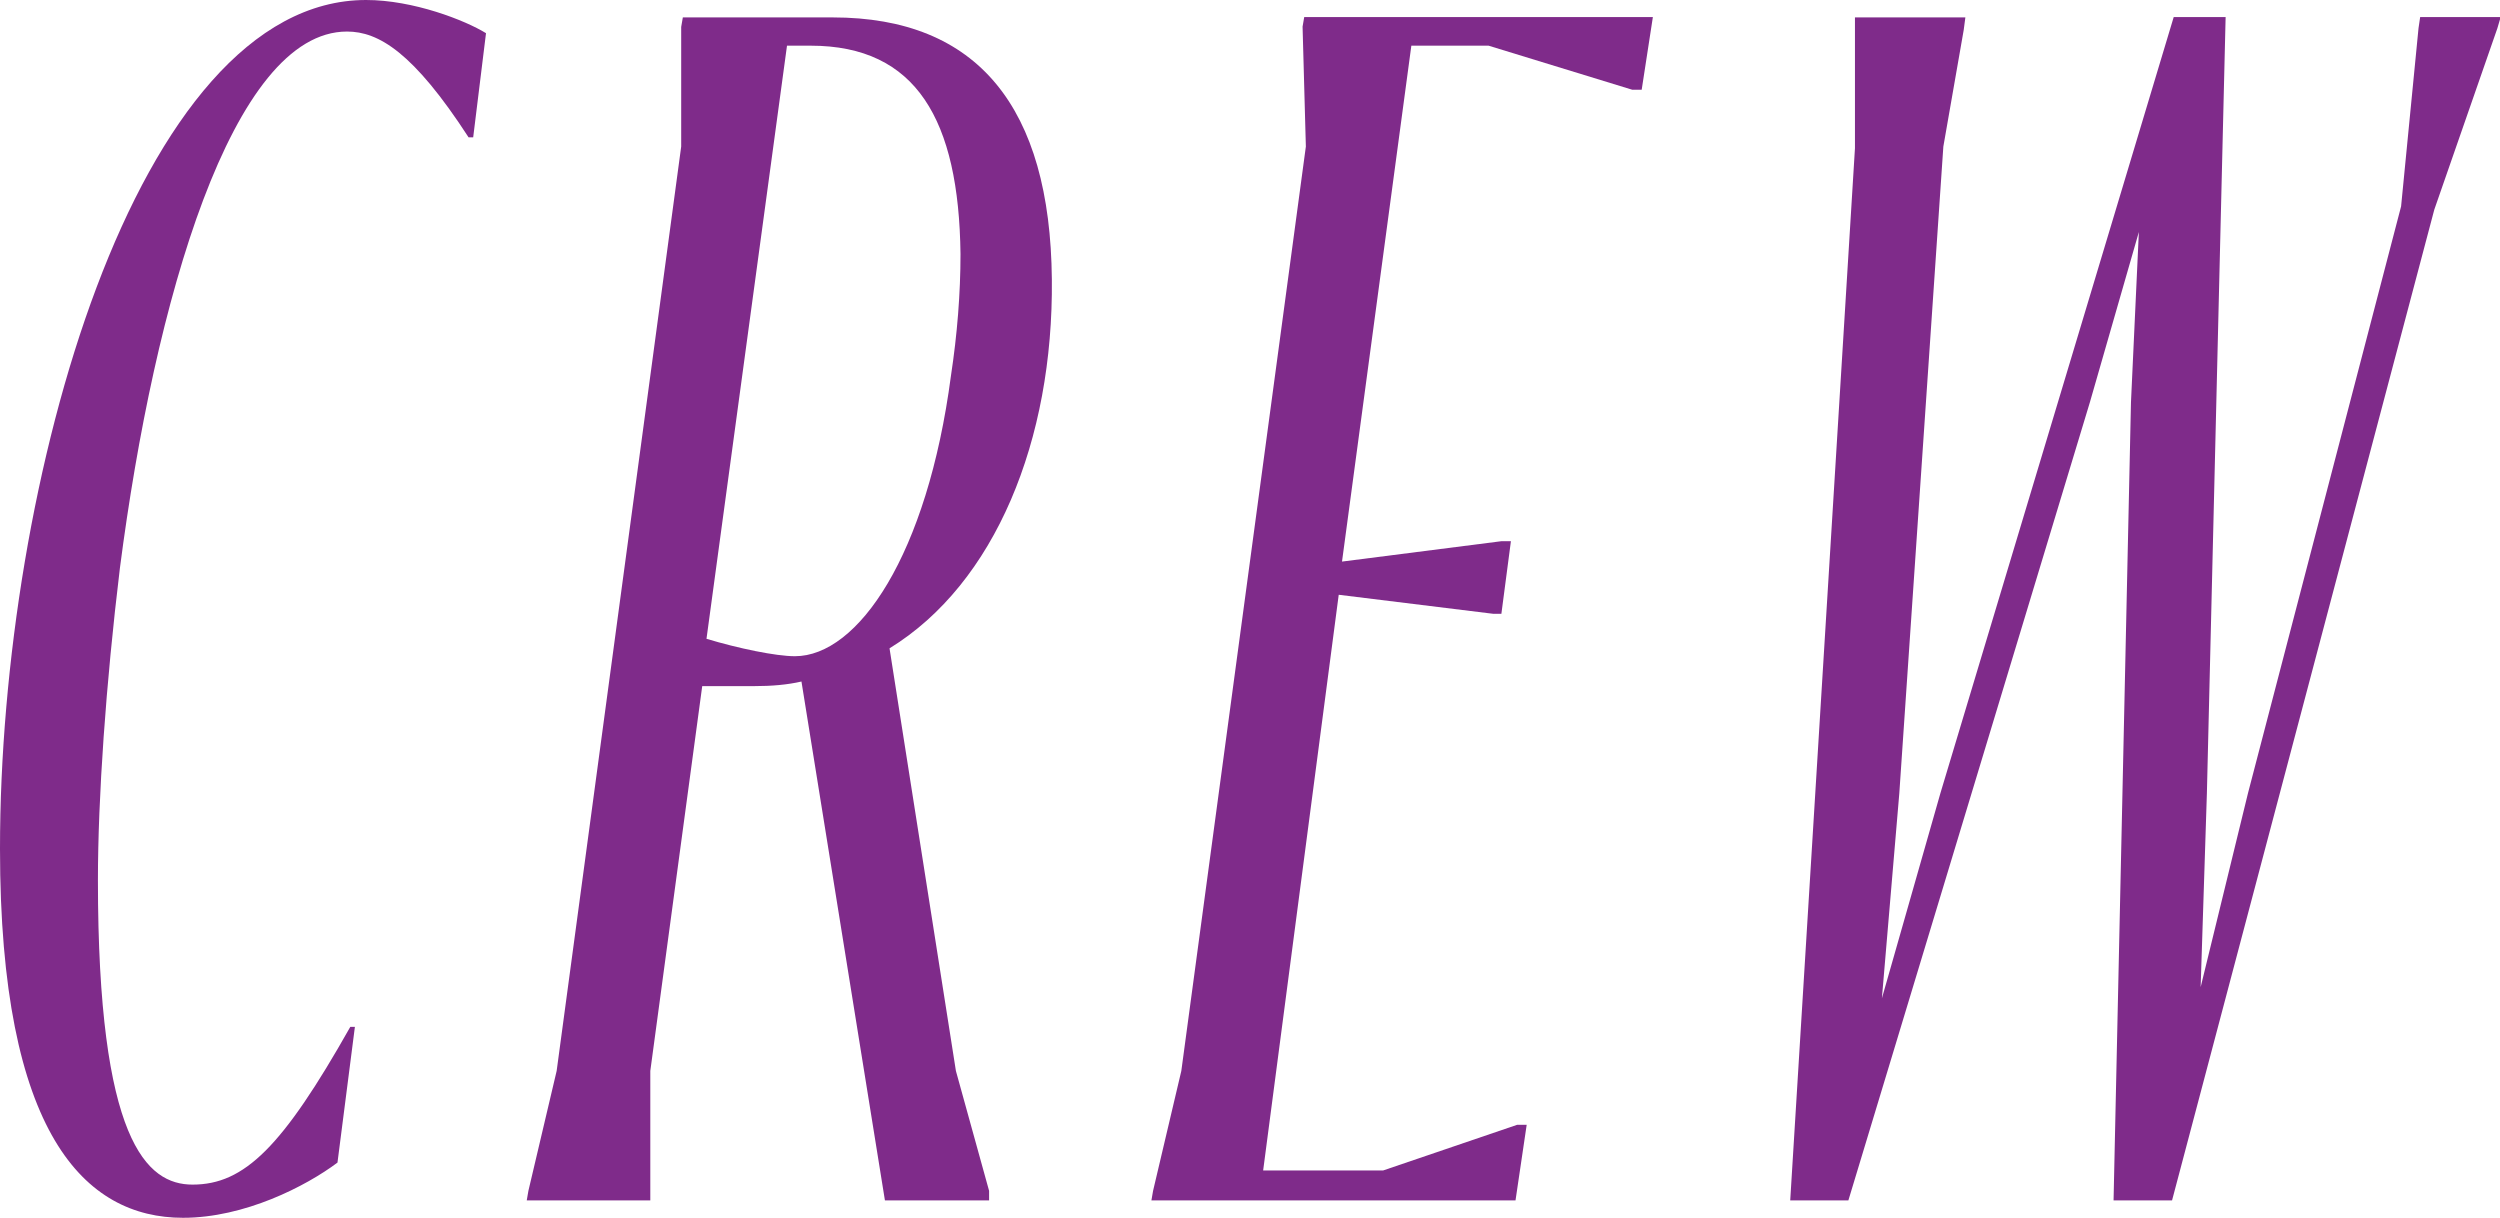
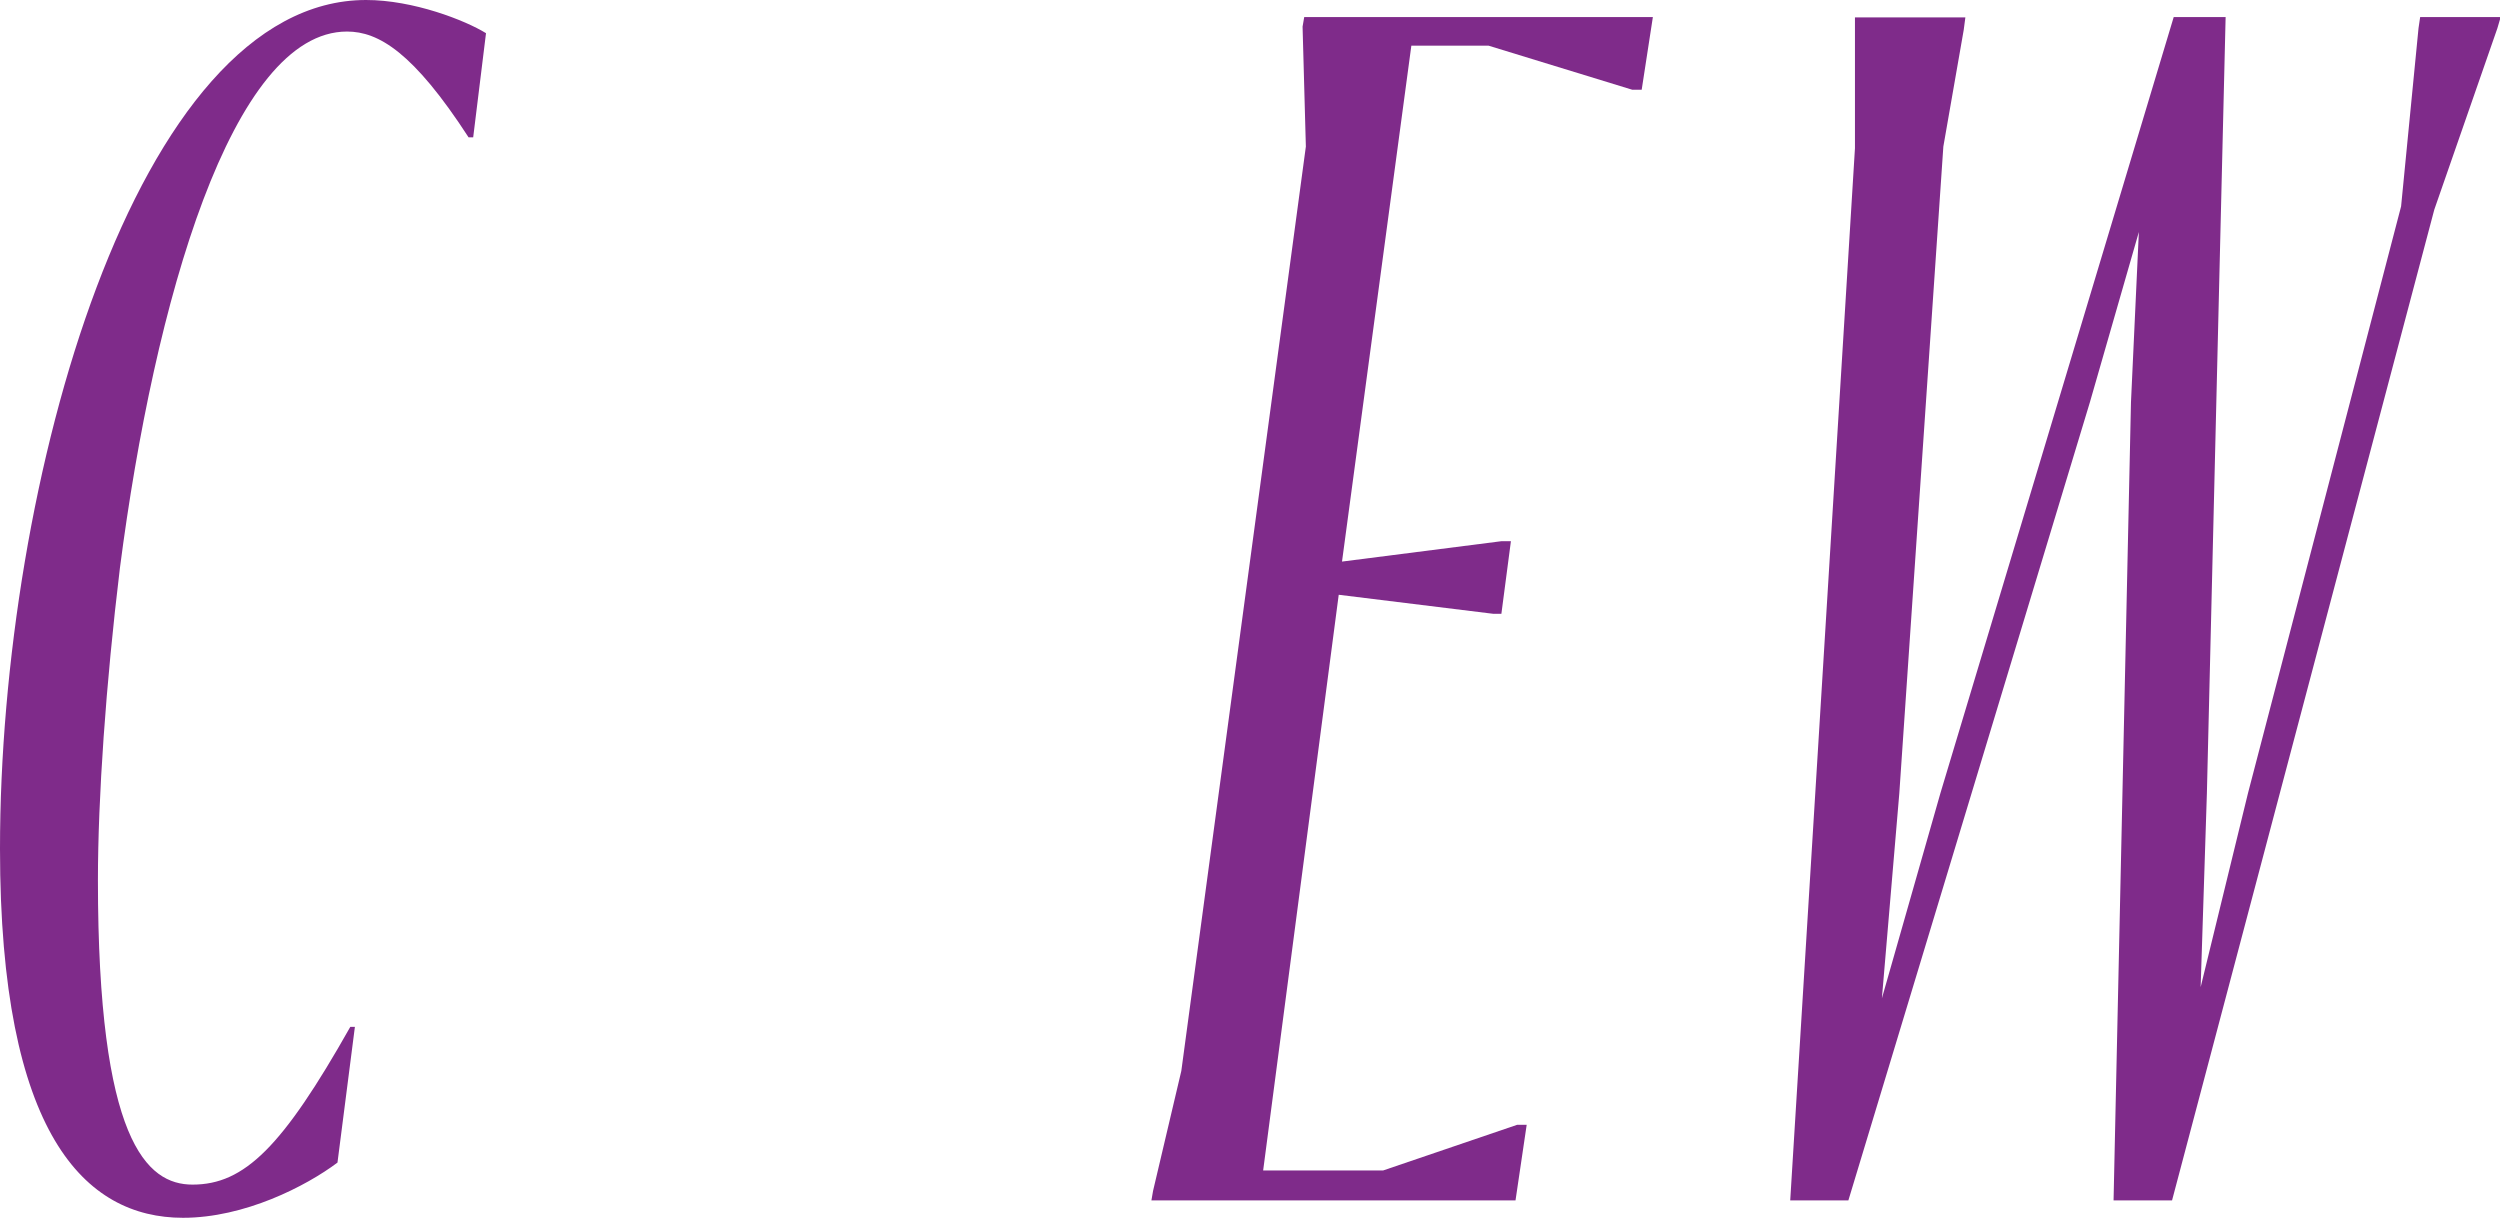
<svg xmlns="http://www.w3.org/2000/svg" version="1.1" id="レイヤー_1" x="0px" y="0px" viewBox="0 0 76.08 37.06" style="enable-background:new 0 0 76.08 37.06;" xml:space="preserve">
  <style type="text/css">
	.st0{fill:#7F2B8A;}
</style>
  <g>
-     <path class="st0" d="M5.86,36.05c1.58,0,2.74-1.15,4.8-4.8h0.14l-0.53,4.13c-0.96,0.72-2.83,1.68-4.7,1.68   C2.59,37.06,0,34.52,0,25.83C0,14.69,4.13,0,11.14,0c1.44,0,3.02,0.62,3.65,1.01L14.4,4.18h-0.14c-1.68-2.59-2.74-3.22-3.7-3.22   c-3.5,0-5.86,8.21-6.91,16.32c-0.43,3.55-0.67,7.01-0.67,9.51C2.98,34.71,4.46,36.05,5.86,36.05z" />
-     <path class="st0" d="M16.03,36.53l0.05-0.29l0.86-3.65l3.79-28.13V0.82l0.05-0.29h4.56c4.42,0,6.62,2.74,6.67,7.97   c0.05,4.9-1.73,9.26-4.94,11.23l2.02,12.86l1.01,3.65v0.29h-3.17l-2.54-15.79c-0.43,0.1-0.91,0.14-1.44,0.14h-1.58l-1.58,11.71   v3.94H16.03z M23.95,1.39L21.5,19.44c0.96,0.29,2.11,0.53,2.69,0.53c1.92,0,4.03-3.07,4.75-8.54c0.19-1.25,0.29-2.5,0.29-3.7   c-0.05-4.08-1.34-6.34-4.56-6.34H23.95z" />
+     <path class="st0" d="M5.86,36.05c1.58,0,2.74-1.15,4.8-4.8h0.14l-0.53,4.13c-0.96,0.72-2.83,1.68-4.7,1.68   C2.59,37.06,0,34.52,0,25.83C0,14.69,4.13,0,11.14,0c1.44,0,3.02,0.62,3.65,1.01L14.4,4.18h-0.14c-1.68-2.59-2.74-3.22-3.7-3.22   c-3.5,0-5.86,8.21-6.91,16.32c-0.43,3.55-0.67,7.01-0.67,9.51C2.98,34.71,4.46,36.05,5.86,36.05" />
    <path class="st0" d="M35.09,36.24l0.86-3.65l3.79-28.13l-0.1-3.65l0.05-0.29H50.3l-0.34,2.21h-0.29l-4.37-1.34h-2.35l-2.11,15.7   l4.85-0.62h0.29l-0.29,2.21h-0.24l-4.71-0.58l-2.3,17.52h3.65l4.08-1.39h0.29l-0.34,2.3H35.04L35.09,36.24z" />
    <path class="st0" d="M54.48,36.53l1.97-32.02V0.53h3.36l-0.05,0.38l-0.62,3.55l-1.34,19.68l-0.53,6.24l1.78-6.24l7.1-23.62h1.58   l-0.57,23.62l-0.19,5.9l1.44-5.9l4.66-17.86l0.53-5.42l0.05-0.34h2.45l-0.1,0.34l-1.92,5.52L66.1,36.53h-1.78l0.53-24.29l0.24-5.18   l-1.49,5.18l-7.35,24.29H54.48z" />
  </g>
</svg>